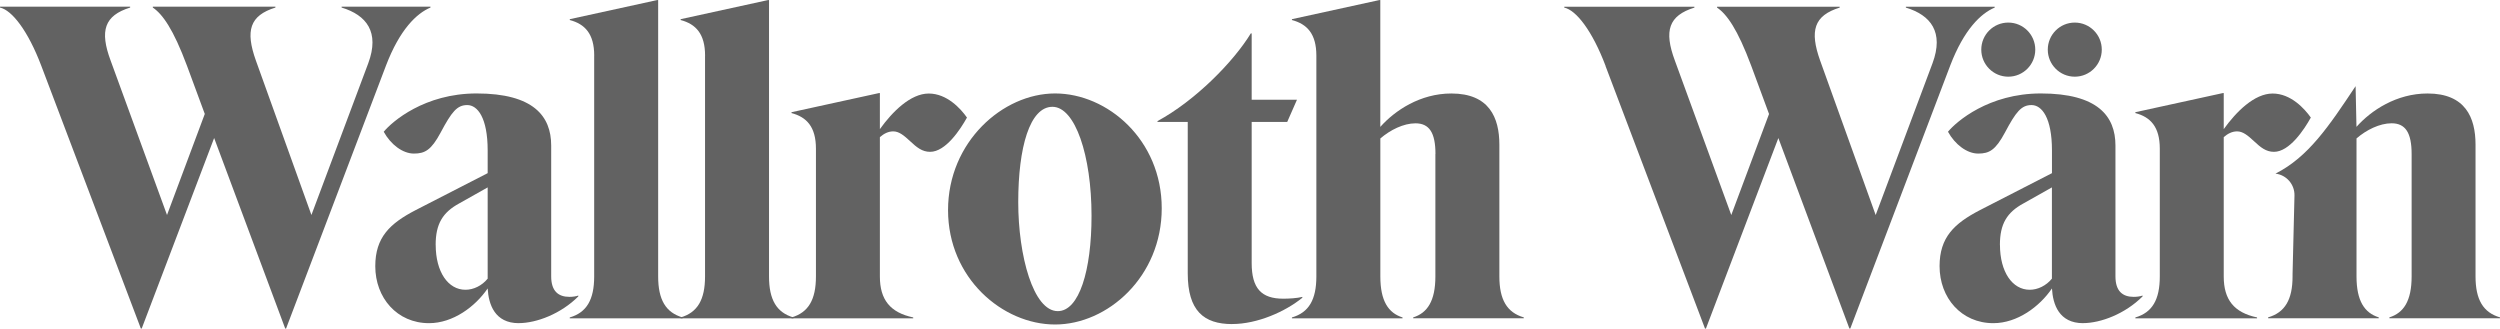
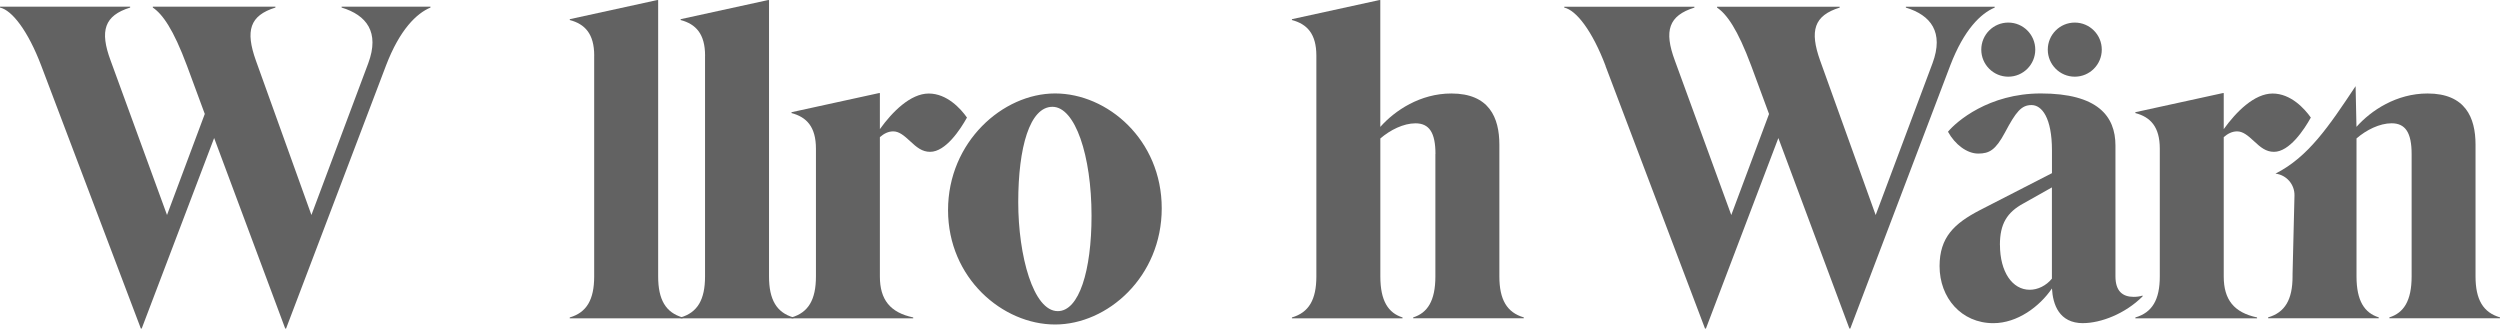
<svg xmlns="http://www.w3.org/2000/svg" width="1697" height="223" viewBox="0 0 1697 223" fill="none">
  <g clip-path="url(#clip0_3034_2149)">
    <path d="M1697 215.423V216.043H1621.92V215.423C1631.59 212.409 1637.01 204.269 1637.01 187.65V104.529C1637.01 90.051 1632.77 83.685 1623.43 83.685C1615.28 83.685 1606.23 88.22 1599.6 93.966V187.65C1599.6 204.269 1605.05 212.409 1614.69 215.423V216.043H1539.61V215.423C1551.05 212.099 1556.19 203.339 1556.19 187.65V186.157L1557.49 132.724C1557.66 125.175 1552.06 118.753 1544.59 117.852C1566.85 106.613 1580.79 85.826 1598.98 58.475L1599.57 86.107C1609.52 74.925 1626.72 63.461 1647.83 63.461C1673.47 63.461 1680.39 79.77 1680.39 98.191V187.65C1680.39 203.339 1685.53 212.099 1696.97 215.423H1697Z" fill="#626262" />
    <path d="M1466.07 100.923C1466.07 86.107 1459.75 79.46 1449.49 76.756V76.164L1508.88 63.179H1509.47V87.656C1517.91 75.882 1530.28 63.489 1542.65 63.489C1555.01 63.489 1564.35 73.77 1568.59 79.798C1564.07 87.966 1554.11 103.064 1543.57 103.064C1538.15 103.064 1534.52 100.05 1530 95.825C1525.78 91.91 1522.46 89.177 1518.53 89.177C1515.21 89.177 1512.2 90.698 1509.47 93.093V187.678C1509.47 203.396 1516.42 212.156 1532.1 215.479V216.071H1449.49V215.479C1460.96 212.156 1466.07 203.396 1466.07 187.678V100.951V100.923Z" fill="#626262" />
-     <path d="M1413.98 219.366C1397.71 219.366 1393.46 206.663 1392.87 195.79C1384.44 208.184 1369.34 219.366 1353.07 219.366C1331.37 219.366 1316.58 202.156 1316.58 180.693C1316.58 161.06 1326.53 151.681 1344.02 142.611L1392.87 117.542V102.134C1392.87 79.77 1385.93 71.319 1379.01 71.319C1372.1 71.319 1368.44 75.854 1360.91 90.051C1354.59 101.825 1350.37 104.247 1342.81 104.247C1335.25 104.247 1327.12 98.191 1322.29 89.431C1328.02 82.474 1350.03 63.433 1385.31 63.433C1423.91 63.433 1435.97 78.84 1435.97 98.782V187.622C1435.97 197.593 1440.8 201.508 1448.33 201.508C1450.44 201.508 1452.86 201.199 1454.38 200.607V201.199C1442.63 212.972 1426.04 219.338 1413.96 219.338L1413.98 219.366ZM1357.57 166.187C1357.57 184.608 1366 196.692 1377.78 196.692C1383.2 196.692 1388.94 193.96 1392.84 189.143V127.203L1373.53 138.076C1362.37 144.132 1357.54 151.962 1357.54 166.187H1357.57Z" fill="#626262" />
+     <path d="M1413.98 219.366C1397.71 219.366 1393.46 206.663 1392.87 195.79C1384.44 208.184 1369.34 219.366 1353.07 219.366C1331.37 219.366 1316.58 202.156 1316.58 180.693C1316.58 161.06 1326.53 151.681 1344.02 142.611L1392.87 117.542V102.134C1392.87 79.77 1385.93 71.319 1379.01 71.319C1372.1 71.319 1368.44 75.854 1360.91 90.051C1354.59 101.825 1350.37 104.247 1342.81 104.247C1335.25 104.247 1327.12 98.191 1322.29 89.431C1328.02 82.474 1350.03 63.433 1385.31 63.433C1423.91 63.433 1435.97 78.84 1435.97 98.782V187.622C1435.97 197.593 1440.8 201.508 1448.33 201.508C1450.44 201.508 1452.86 201.199 1454.38 200.607V201.199C1442.63 212.972 1426.04 219.338 1413.96 219.338ZM1357.57 166.187C1357.57 184.608 1366 196.692 1377.78 196.692C1383.2 196.692 1388.94 193.96 1392.84 189.143V127.203L1373.53 138.076C1362.37 144.132 1357.54 151.962 1357.54 166.187H1357.57Z" fill="#626262" />
    <path d="M1089.87 44.73C1080.82 20.872 1069.97 6.957 1061.82 5.155V4.563H1150.17V5.155C1132.68 10.591 1129.37 20.872 1136.9 41.124L1175.19 145.963L1200.82 77.375L1188.76 44.73C1179.4 19.661 1172.18 9.69 1165.54 5.155V4.563H1248.78V5.155C1231.29 10.591 1228.29 20.872 1235.51 41.124L1273.21 145.963L1311.8 42.927C1319.65 21.773 1310.59 10.281 1293.7 5.155V4.563H1354V5.155C1344.64 9.07 1333.19 19.971 1323.83 44.448L1255.97 223.028H1255.38L1207.15 93.712L1157.98 223.028H1157.36L1089.81 44.758L1089.87 44.73Z" fill="#626262" />
    <path d="M974.393 104.557C974.393 90.051 970.176 83.713 960.815 83.713C952.663 83.713 943.64 88.248 936.978 93.994V187.678C936.978 204.297 942.403 212.465 952.045 215.479V216.071H876.962V215.479C888.431 212.156 893.547 203.396 893.547 187.678V37.772C893.547 22.956 887.222 16.309 876.962 13.605V13.013L936.359 0.028H936.95V86.135C946.901 74.953 964.076 63.461 985.187 63.461C1010.82 63.461 1017.77 79.77 1017.77 98.219V187.65C1017.77 203.367 1022.88 212.127 1034.35 215.451V216.043H959.269V215.451C968.911 212.437 974.337 204.269 974.337 187.65V104.557H974.393Z" fill="#626262" />
-     <path d="M836.398 219.986C817.115 219.986 806.236 210.916 806.236 185.538V82.784H785.715V82.192C811.352 68.306 837.27 41.997 849.048 22.675H849.638V67.686H880.391L873.757 82.784H849.638V178.58C849.638 195.791 856.273 202.748 871.059 202.748C874.966 202.748 880.391 202.438 884.018 201.537V202.128C872.549 211.48 853.546 219.958 836.37 219.958L836.398 219.986Z" fill="#626262" />
    <path d="M716.198 220.268C680.61 220.268 643.533 188.833 643.533 142.611C643.533 96.388 680.639 63.433 716.198 63.433C751.758 63.433 788.583 94.867 788.583 141.4C788.583 187.932 751.786 220.268 716.198 220.268ZM691.18 137.174C691.18 173.736 701.44 211.198 718.025 211.198C732.502 211.198 740.935 183.707 740.935 146.526C740.935 105.43 729.776 72.502 714.399 72.502C699.023 72.502 691.18 99.994 691.18 137.174Z" fill="#626262" />
    <path d="M553.86 100.923C553.86 86.107 547.535 79.46 537.275 76.756V76.164L596.672 63.179H597.263V87.656C605.696 75.882 618.065 63.489 630.433 63.489C642.802 63.489 652.134 73.77 656.379 79.798C651.853 87.966 641.902 103.064 631.361 103.064C625.935 103.064 622.309 100.05 617.783 95.825C613.567 91.91 610.25 89.177 606.314 89.177C602.997 89.177 599.99 90.698 597.263 93.093V187.678C597.263 203.396 604.206 212.156 619.892 215.479V216.071H537.275V215.479C548.744 212.156 553.86 203.396 553.86 187.678V100.951V100.923Z" fill="#626262" />
    <path d="M478.609 37.772C478.609 22.956 472.284 16.309 462.023 13.605V13.013L521.421 0.028H522.011V187.678C522.011 203.396 527.127 212.156 538.596 215.479V216.071H461.995V215.479C473.464 212.156 478.581 203.396 478.581 187.678V37.772H478.609Z" fill="#626262" />
    <path d="M403.357 37.772C403.357 22.956 397.032 16.309 386.772 13.605V13.013L446.169 0.028H446.759V187.678C446.759 203.396 451.876 212.156 463.345 215.479V216.071H386.744V215.479C398.213 212.156 403.329 203.396 403.329 187.678V37.772H403.357Z" fill="#626262" />
-     <path d="M352.14 219.366C335.864 219.366 331.647 206.663 331.029 195.79C322.595 208.184 307.5 219.366 291.224 219.366C269.523 219.366 254.737 202.156 254.737 180.693C254.737 161.06 264.688 151.681 282.173 142.611L331.029 117.542V102.134C331.029 79.77 324.085 71.319 317.17 71.319C310.255 71.319 306.629 75.854 299.067 90.051C292.742 101.825 288.497 104.247 280.964 104.247C273.43 104.247 265.278 98.191 260.471 89.431C266.206 82.474 288.216 63.433 323.495 63.433C362.091 63.433 374.15 78.84 374.15 98.782V187.622C374.15 197.593 378.985 201.508 386.519 201.508C388.627 201.508 391.044 201.199 392.562 200.607V201.199C380.812 212.972 364.227 219.338 352.14 219.338V219.366ZM295.75 166.187C295.75 184.608 304.183 196.692 315.961 196.692C321.387 196.692 327.121 193.96 331.029 189.143V127.203L311.717 138.076C300.557 144.132 295.722 151.962 295.722 166.187H295.75Z" fill="#626262" />
    <path d="M28.054 44.73C19.003 20.844 8.152 6.957 0 5.126V4.535H88.351V5.126C70.867 10.563 67.549 20.844 75.083 41.096L113.369 145.934L139.006 77.347L126.947 44.701C117.586 19.633 110.362 9.661 103.728 5.126V4.535H186.963V5.126C169.478 10.563 166.47 20.844 173.695 41.096L211.391 145.934L249.986 42.899C257.829 21.745 248.778 10.253 231.883 5.126V4.535H292.208V5.126C282.847 9.042 271.406 19.942 262.046 44.42L194.187 223H193.597L145.359 93.684L96.194 223H95.604L28.054 44.73Z" fill="#626262" />
    <path d="M1363.22 52.053C1373.34 52.053 1381.54 43.831 1381.54 33.688C1381.54 23.545 1373.34 15.323 1363.22 15.323C1353.09 15.323 1344.89 23.545 1344.89 33.688C1344.89 43.831 1353.09 52.053 1363.22 52.053Z" fill="#626262" />
    <path d="M1408.36 52.053C1418.48 52.053 1426.69 43.831 1426.69 33.688C1426.69 23.545 1418.48 15.323 1408.36 15.323C1398.24 15.323 1390.03 23.545 1390.03 33.688C1390.03 43.831 1398.24 52.053 1408.36 52.053Z" fill="#626262" />
  </g>
  <defs>
    <clipPath id="clip0_3034_2149">
      <rect width="1697" height="223" fill="white" />
    </clipPath>
  </defs>
</svg>